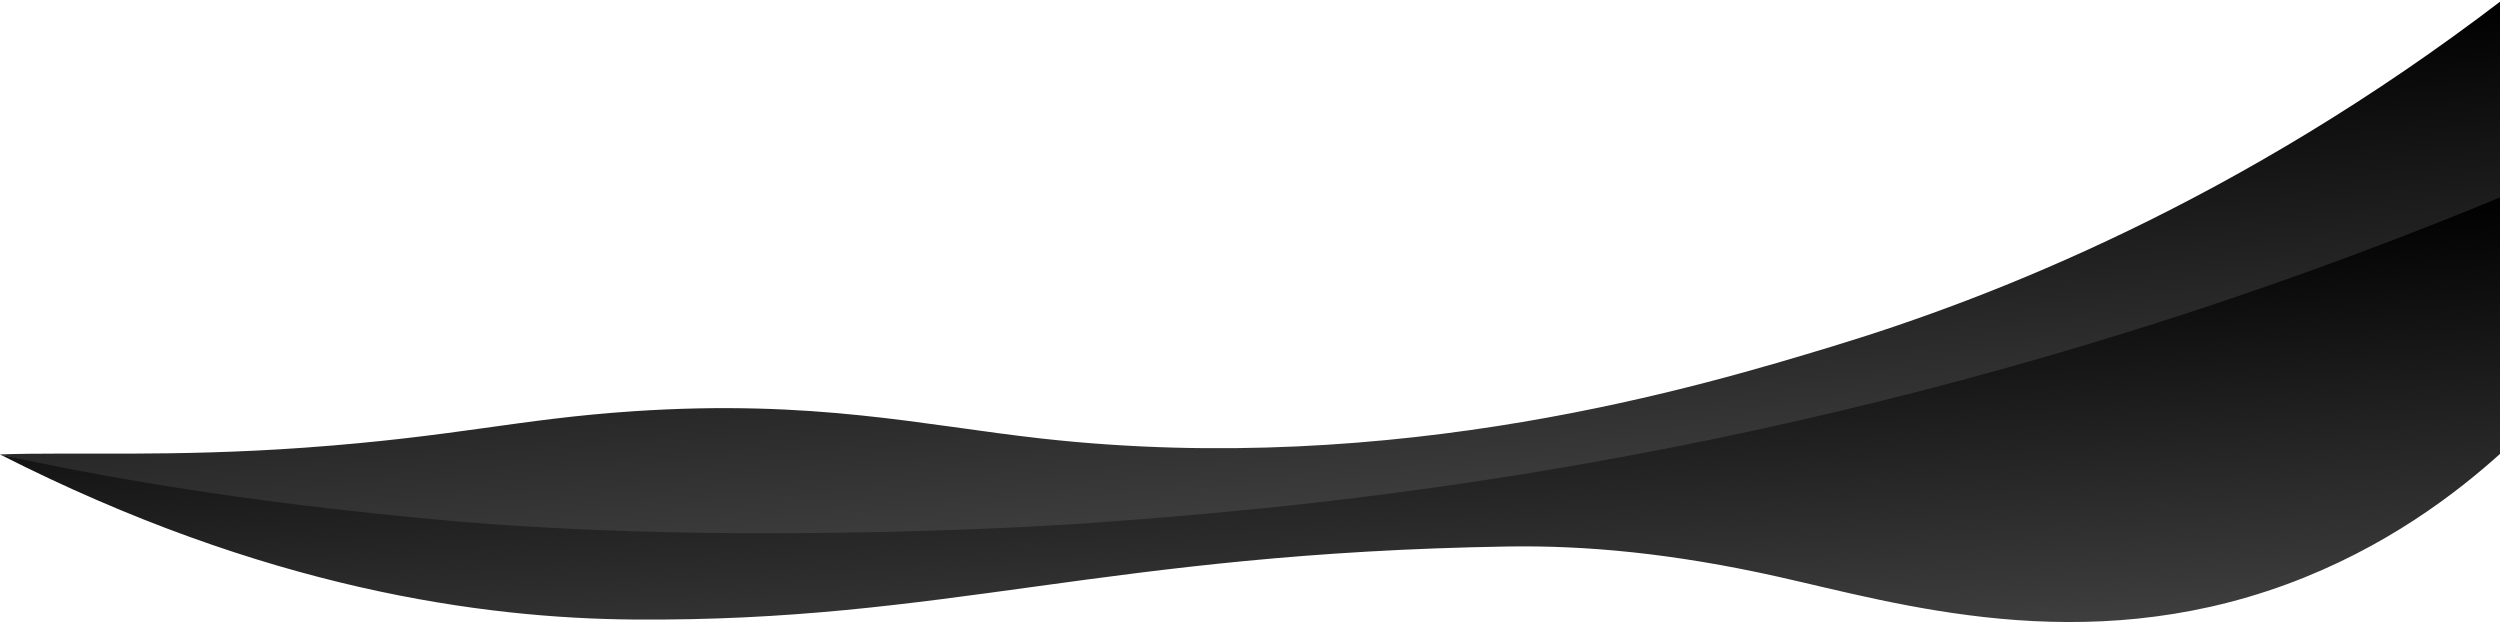
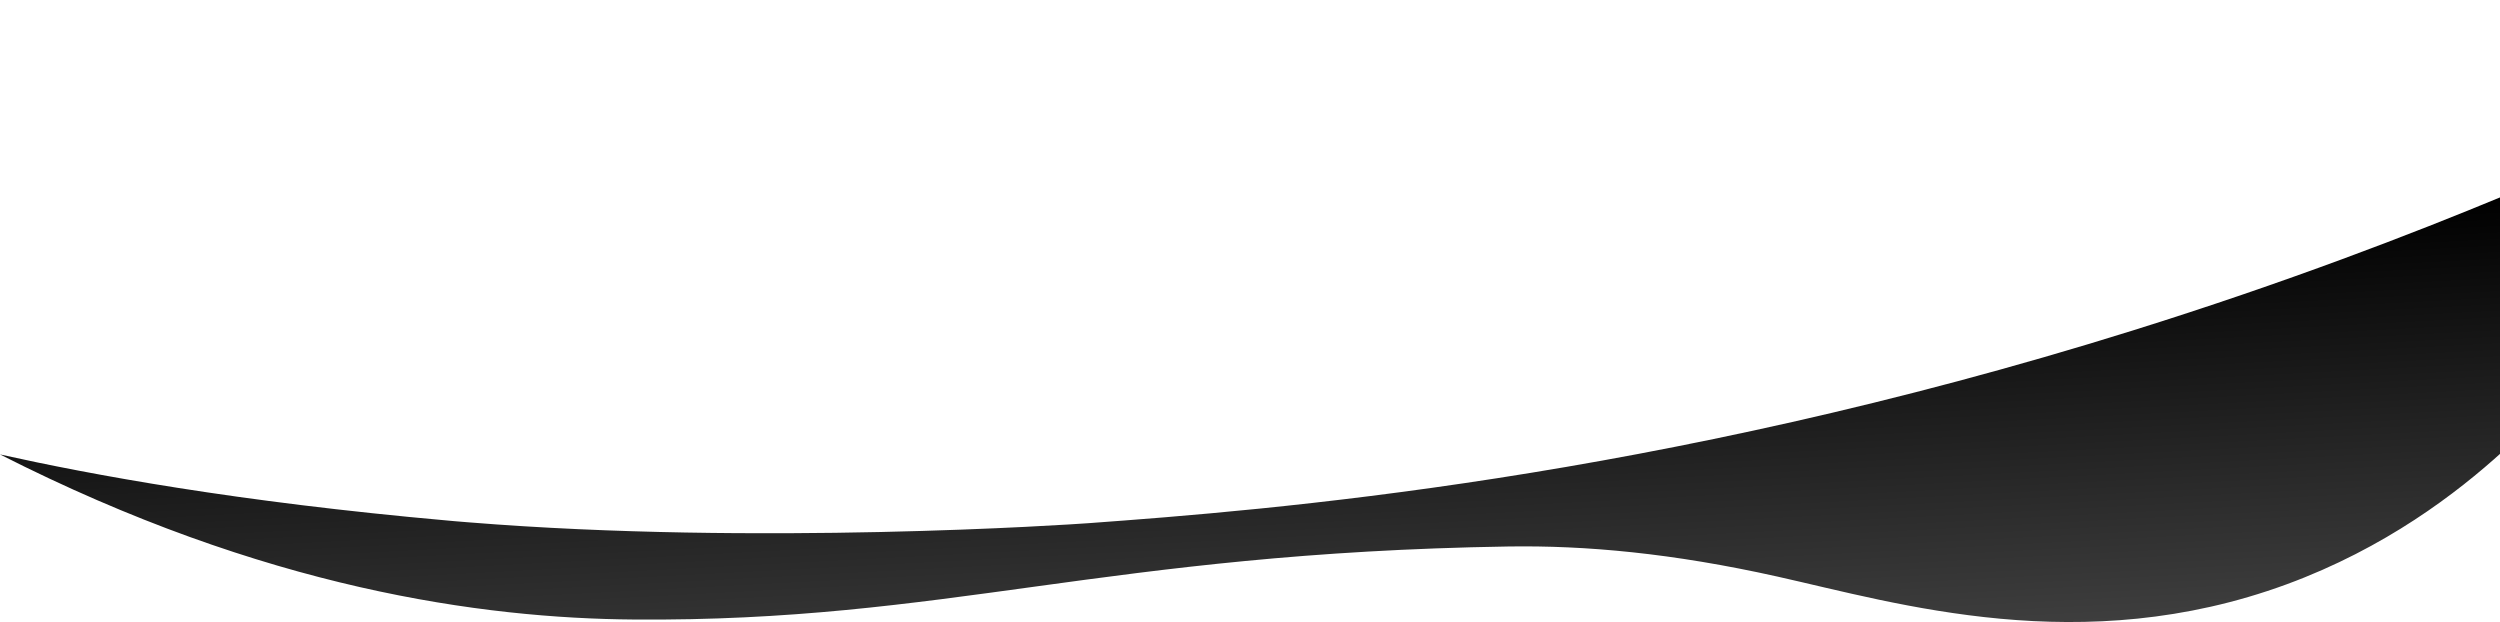
<svg xmlns="http://www.w3.org/2000/svg" version="1.1" id="Layer_1" x="0px" y="0px" viewBox="0 0 1920 478" style="enable-background:new 0 0 1920 478;" xml:space="preserve">
  <style type="text/css">
	.st0{fill:url(#SVGID_1_);}
	.st1{fill:url(#SVGID_2_);}
</style>
  <linearGradient id="SVGID_1_" gradientUnits="userSpaceOnUse" x1="953.527" y1="1507.52" x2="976.806" y2="1840.446" gradientTransform="matrix(1 0 0 1 0 -1440)">
    <stop offset="0" style="stop-color:#000" />
    <stop offset="1" style="stop-color:#3e3e3e" />
  </linearGradient>
-   <path class="st0" d="M0,349c56-2,132.6,2.1,234-5.2c116.8-8.4,163.9-22.1,253-28c138.7-9.2,221.5,10.8,313,21  c273.8,30.5,508.1-40.7,608-71c121.8-37,311.2-110.8,514-266v151c-71.6,50.2-185.9,120.4-338,172c-65.7,22.3-155.2,46.8-584,76  c-286.4,19.5-432.7,29.5-584,17C246.1,401.7,106.5,375.5,0,349z" />
  <linearGradient id="SVGID_2_" gradientUnits="userSpaceOnUse" x1="958.453" y1="1641.316" x2="974.672" y2="1950.688" gradientTransform="matrix(1 0 0 1 0 -1440)">
    <stop offset="0" style="stop-color:#000" />
    <stop offset="1" style="stop-color:#3e3e3e" />
  </linearGradient>
  <path class="st1" d="M0,349c69.6,15.5,182.1,36.4,344,50.8c0,0,8.3,0.8,16.5,1.4c221.9,17.9,461.6,1.6,475.5,0.6  c136.4-10,433.4-32.8,802-148c118.5-37,215.4-74.6,284-103v196c-35,31.8-90.1,74.1-166,102c-157.2,57.7-298.3,14.7-391-6  c-80.7-18-147.2-24-206.6-23.1c-309.7,5-431.7,57.9-671.4,56.1C370.6,474.9,203.4,452.4,0,349z" />
</svg>